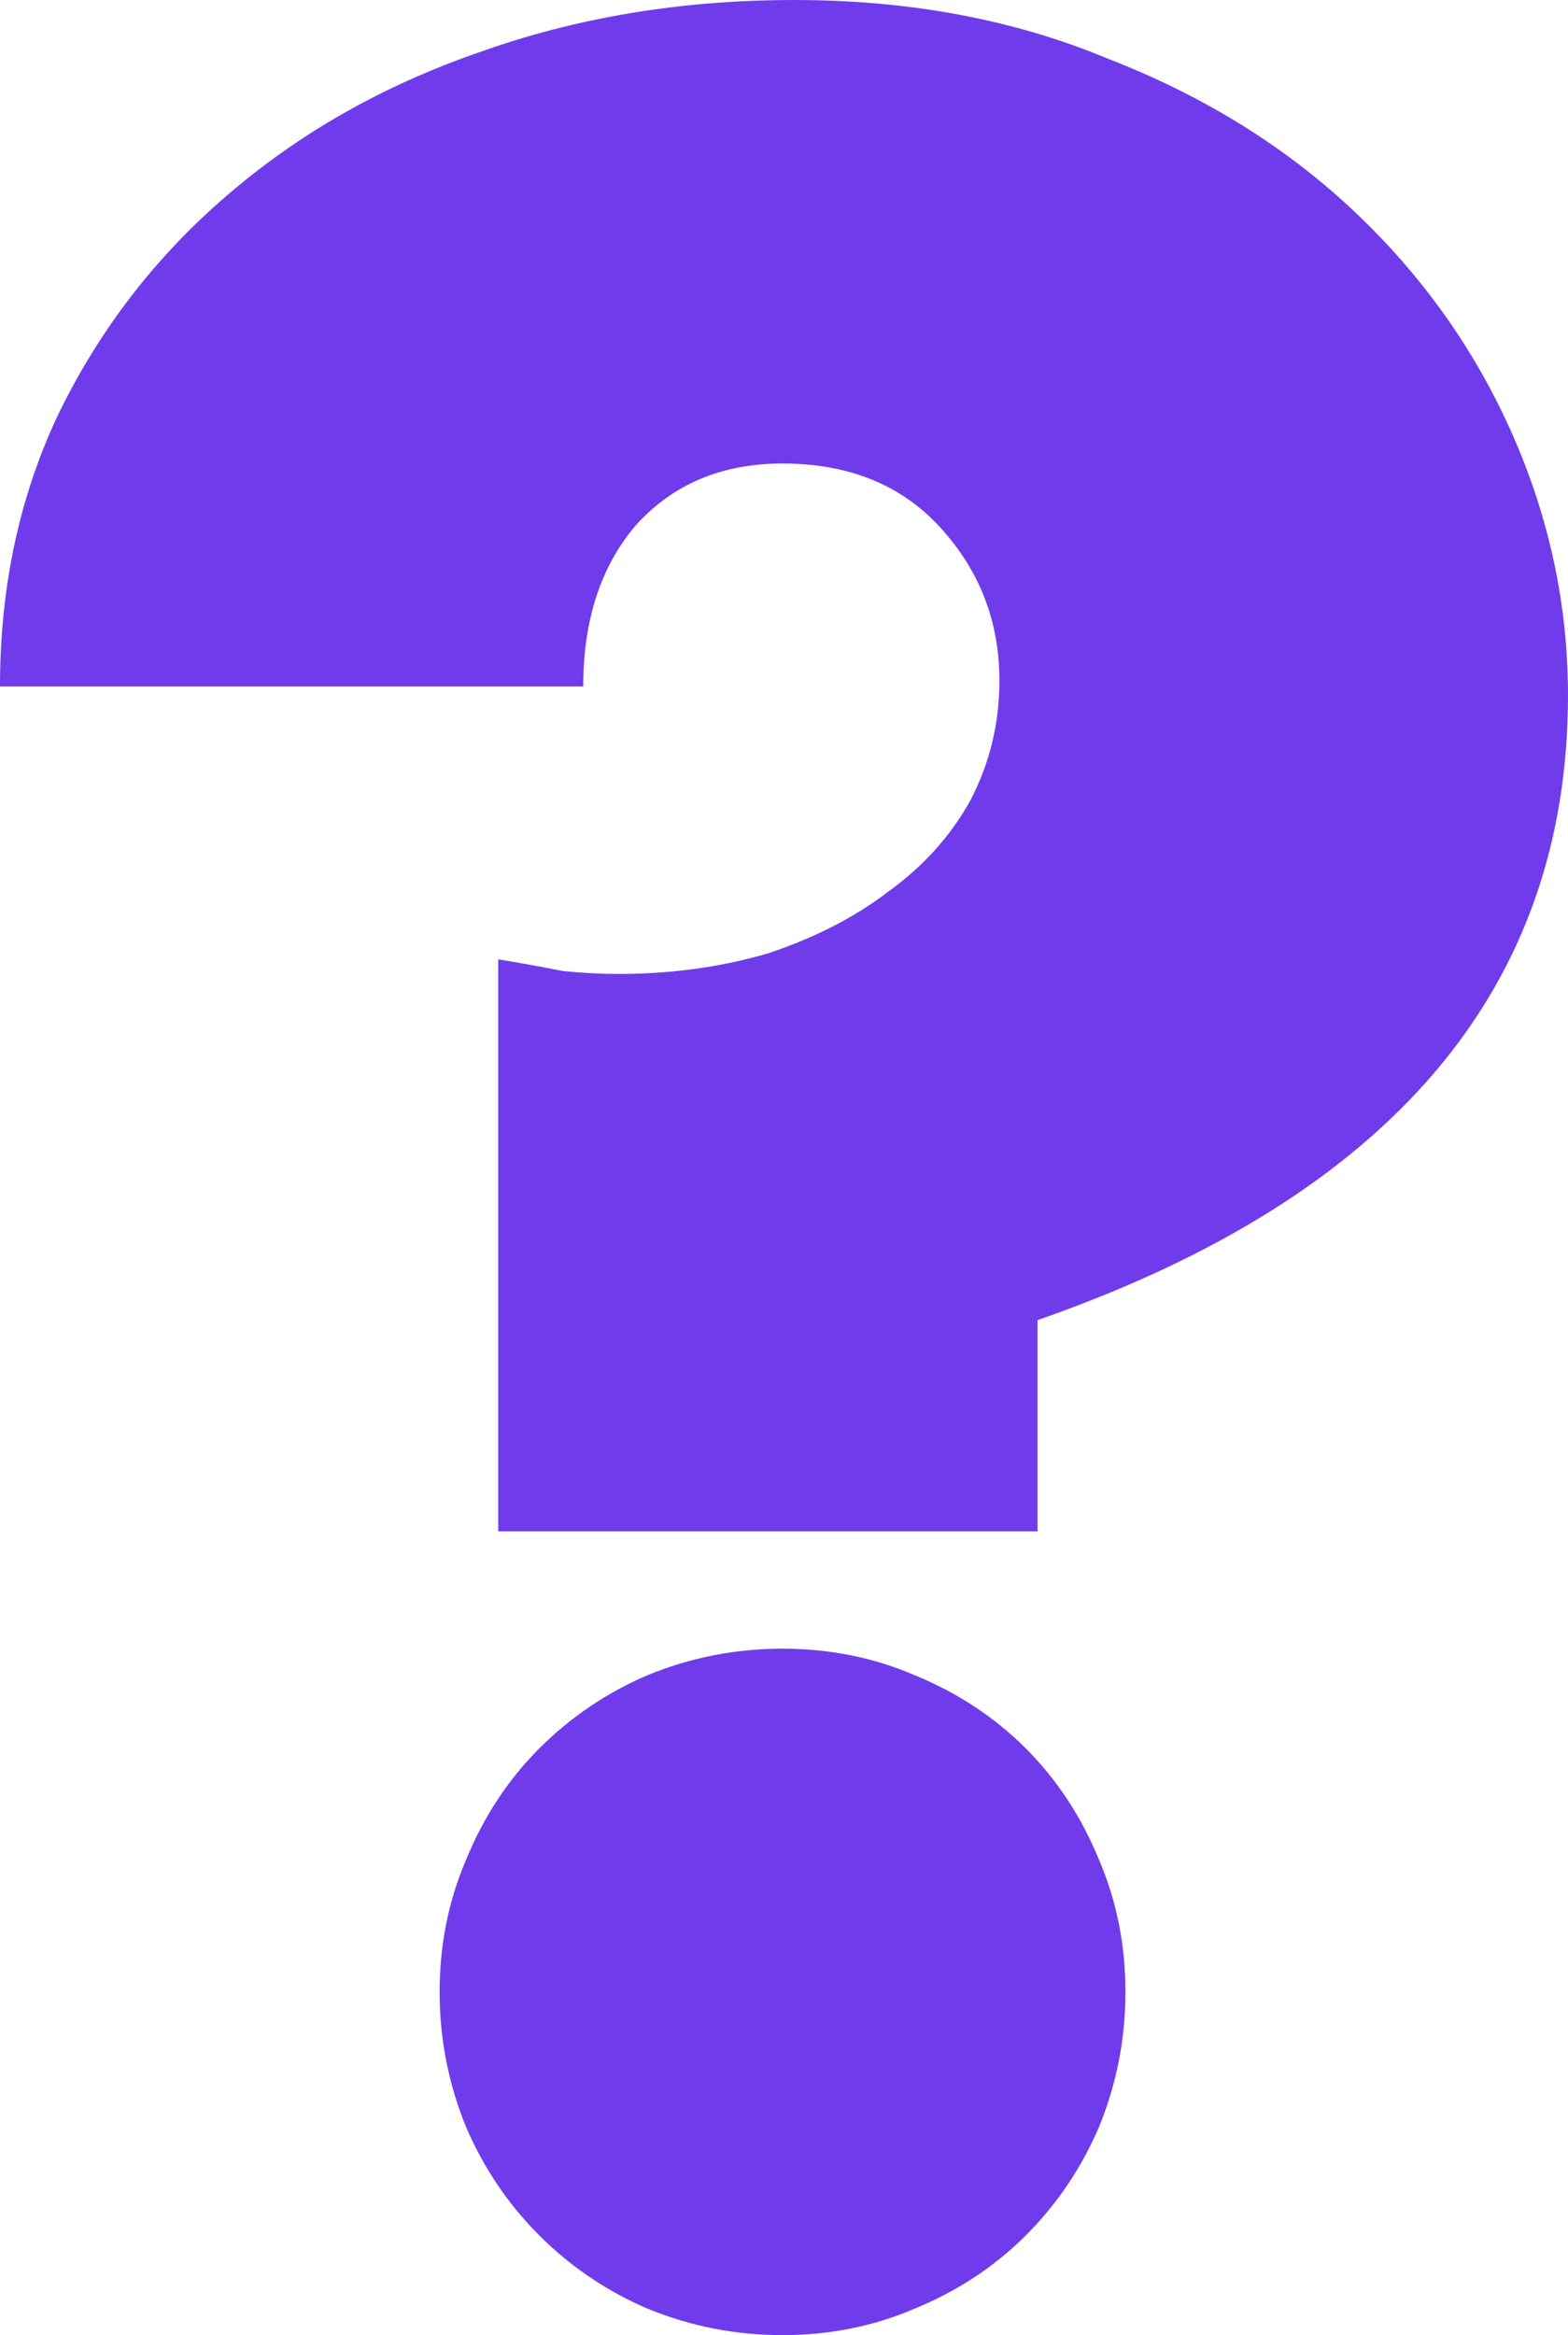
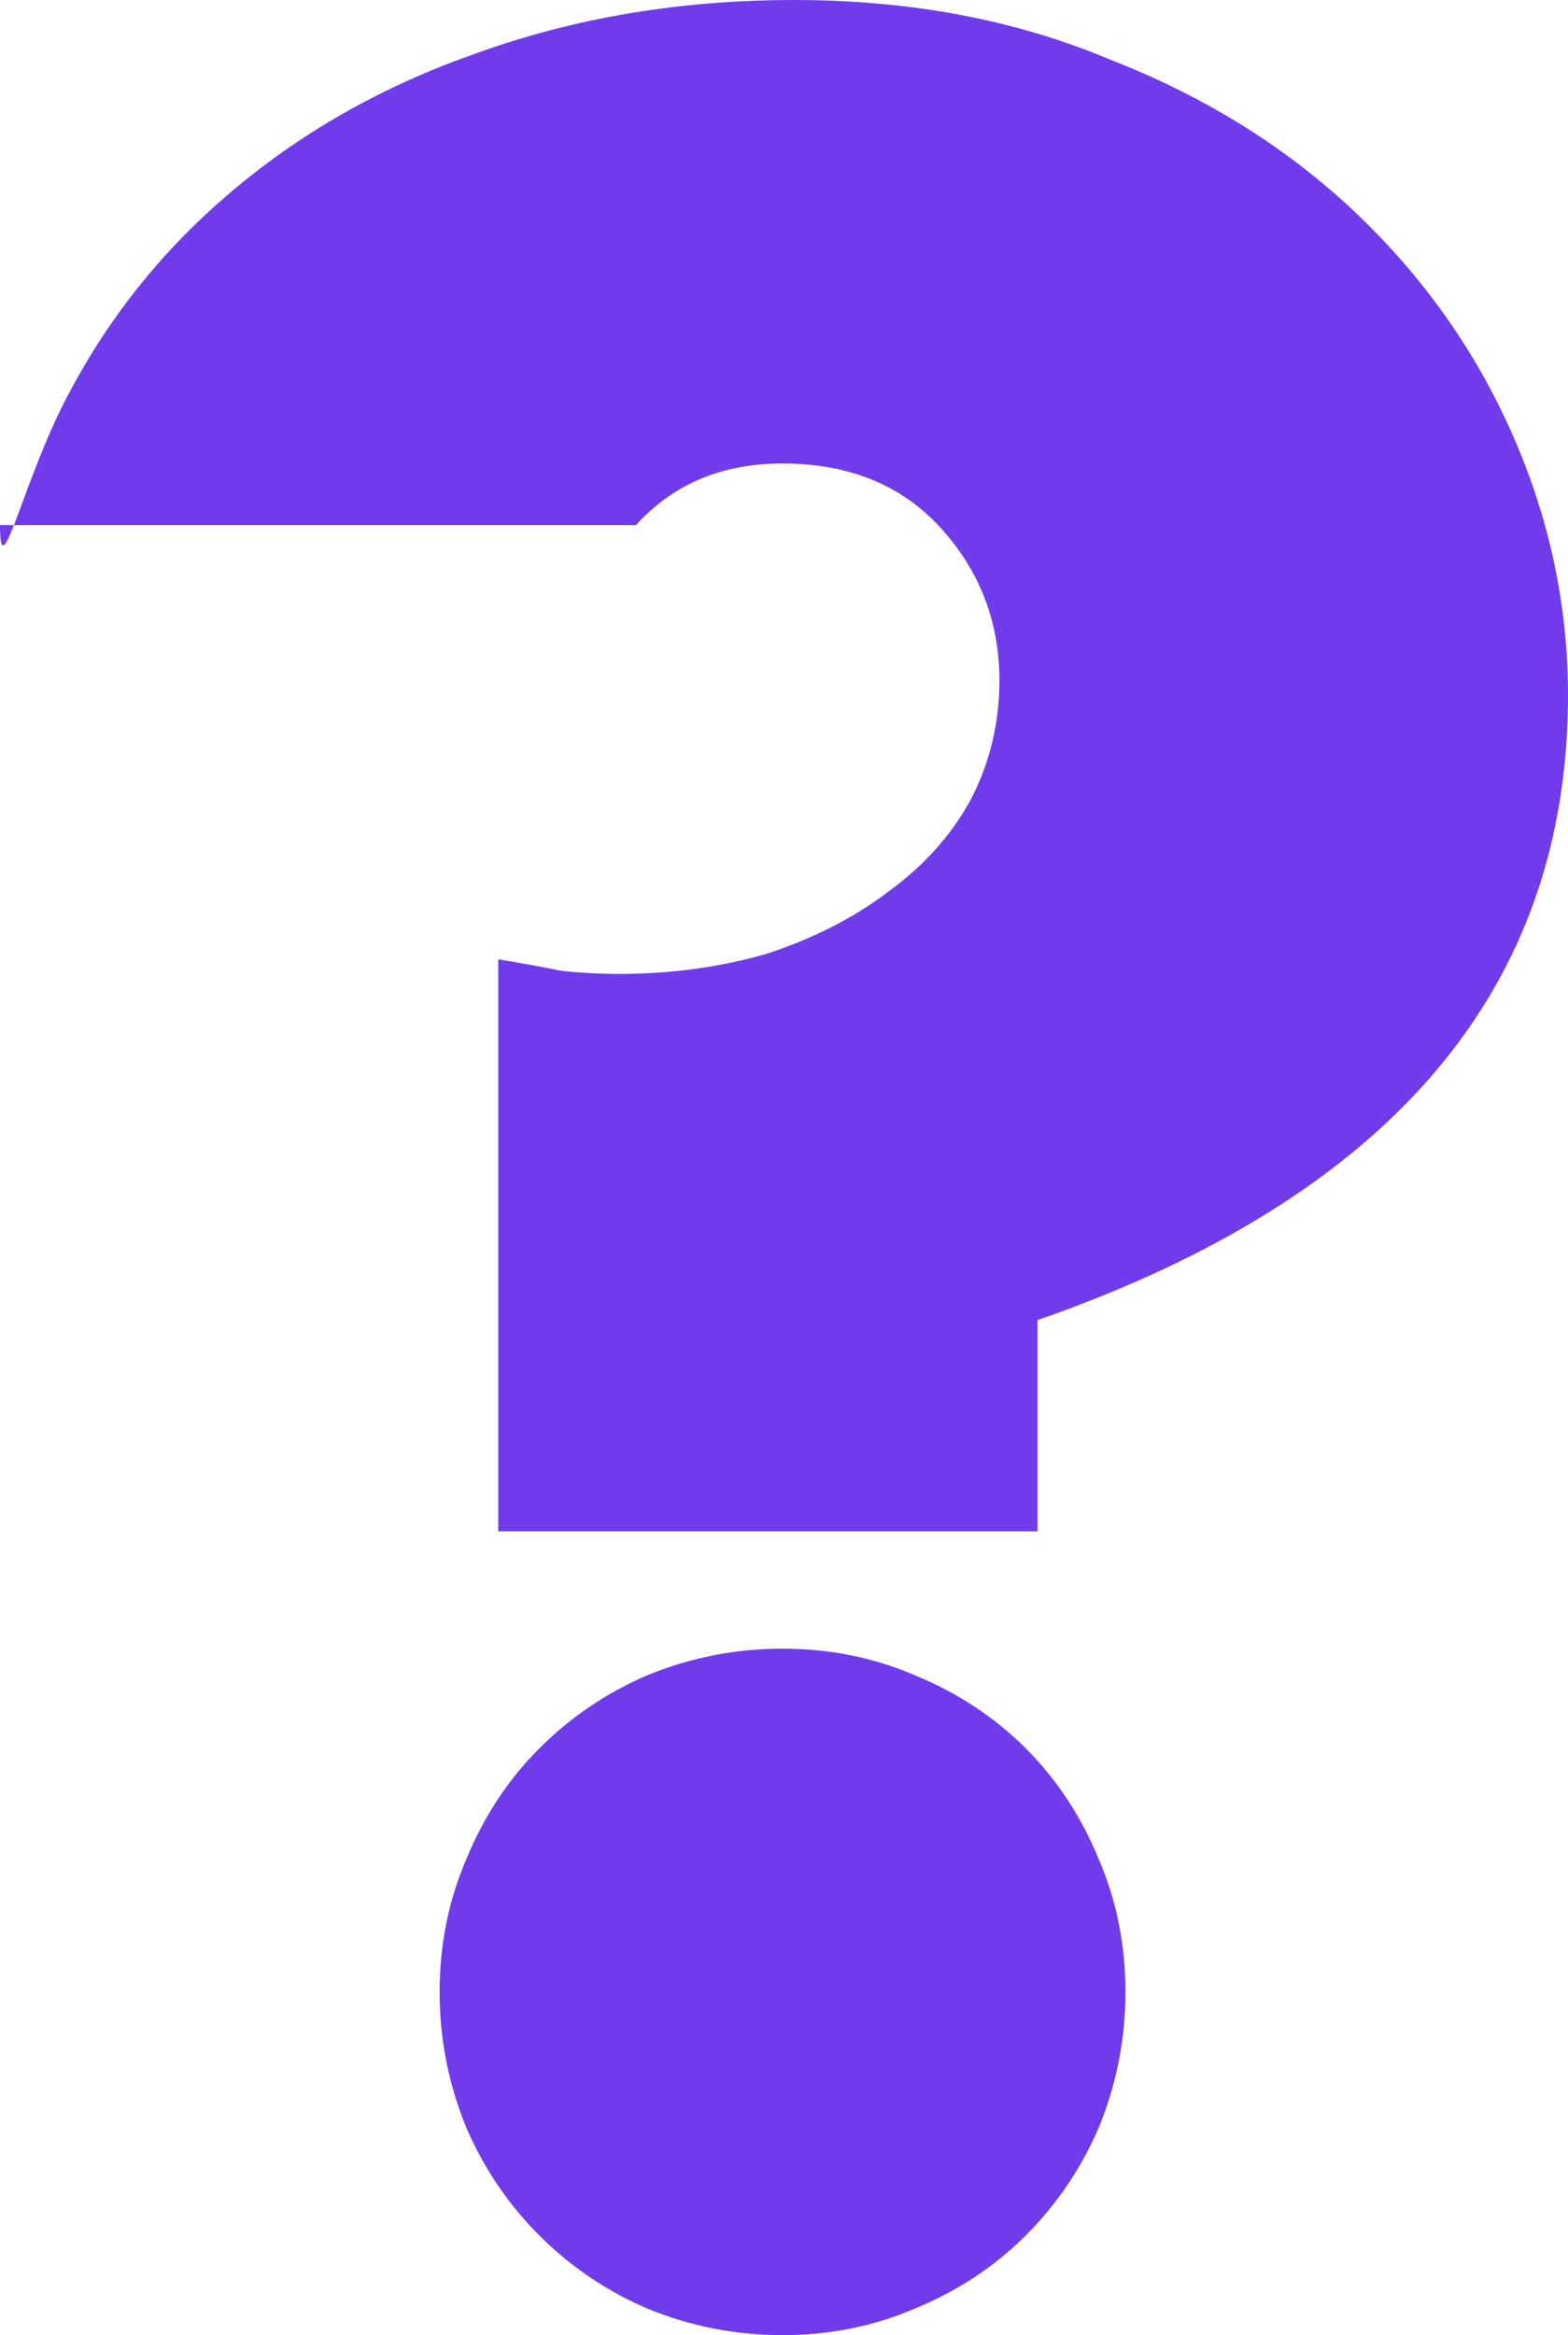
<svg xmlns="http://www.w3.org/2000/svg" width="180" height="268" viewBox="0 0 180 268" fill="none">
-   <path d="M57.196 175.749V110.095C59.888 110.544 62.355 110.993 64.598 111.442C66.841 111.667 68.972 111.779 70.991 111.779C77.047 111.779 82.766 110.993 88.15 109.422C93.533 107.626 98.131 105.27 101.944 102.352C105.981 99.434 109.122 95.955 111.364 91.915C113.607 87.65 114.729 83.049 114.729 78.111C114.729 71.377 112.486 65.541 108 60.603C103.514 55.665 97.458 53.196 89.832 53.196C82.879 53.196 77.271 55.553 73.009 60.266C68.972 64.98 66.953 71.152 66.953 78.784H0C0 67.337 2.243 56.9 6.729 47.472C11.439 37.821 17.832 29.516 25.907 22.558C34.206 15.375 43.85 9.876 54.841 6.06C66.056 2.02 78.168 0 91.178 0C104.411 0 116.411 2.245 127.178 6.734C138.168 10.998 147.589 16.834 155.439 24.241C163.29 31.648 169.346 40.178 173.607 49.829C177.869 59.481 180 69.469 180 79.794C180 113.462 159.701 137.367 119.103 151.508V175.749H57.196ZM50.467 228.608C50.467 223.221 51.477 218.171 53.495 213.457C55.514 208.519 58.318 204.255 61.907 200.663C65.495 197.072 69.645 194.266 74.355 192.246C79.29 190.226 84.449 189.216 89.832 189.216C95.215 189.216 100.262 190.226 104.972 192.246C109.907 194.266 114.168 197.072 117.757 200.663C121.346 204.255 124.15 208.519 126.168 213.457C128.187 218.171 129.196 223.221 129.196 228.608C129.196 233.995 128.187 239.157 126.168 244.095C124.15 248.809 121.346 252.961 117.757 256.553C114.168 260.144 109.907 262.95 104.972 264.97C100.262 266.99 95.215 268 89.832 268C84.449 268 79.29 266.99 74.355 264.97C69.645 262.95 65.495 260.144 61.907 256.553C58.318 252.961 55.514 248.809 53.495 244.095C51.477 239.157 50.467 233.995 50.467 228.608Z" fill="#703CEB" />
+   <path d="M57.196 175.749V110.095C59.888 110.544 62.355 110.993 64.598 111.442C66.841 111.667 68.972 111.779 70.991 111.779C77.047 111.779 82.766 110.993 88.15 109.422C93.533 107.626 98.131 105.27 101.944 102.352C105.981 99.434 109.122 95.955 111.364 91.915C113.607 87.65 114.729 83.049 114.729 78.111C114.729 71.377 112.486 65.541 108 60.603C103.514 55.665 97.458 53.196 89.832 53.196C82.879 53.196 77.271 55.553 73.009 60.266H0C0 67.337 2.243 56.9 6.729 47.472C11.439 37.821 17.832 29.516 25.907 22.558C34.206 15.375 43.85 9.876 54.841 6.06C66.056 2.02 78.168 0 91.178 0C104.411 0 116.411 2.245 127.178 6.734C138.168 10.998 147.589 16.834 155.439 24.241C163.29 31.648 169.346 40.178 173.607 49.829C177.869 59.481 180 69.469 180 79.794C180 113.462 159.701 137.367 119.103 151.508V175.749H57.196ZM50.467 228.608C50.467 223.221 51.477 218.171 53.495 213.457C55.514 208.519 58.318 204.255 61.907 200.663C65.495 197.072 69.645 194.266 74.355 192.246C79.29 190.226 84.449 189.216 89.832 189.216C95.215 189.216 100.262 190.226 104.972 192.246C109.907 194.266 114.168 197.072 117.757 200.663C121.346 204.255 124.15 208.519 126.168 213.457C128.187 218.171 129.196 223.221 129.196 228.608C129.196 233.995 128.187 239.157 126.168 244.095C124.15 248.809 121.346 252.961 117.757 256.553C114.168 260.144 109.907 262.95 104.972 264.97C100.262 266.99 95.215 268 89.832 268C84.449 268 79.29 266.99 74.355 264.97C69.645 262.95 65.495 260.144 61.907 256.553C58.318 252.961 55.514 248.809 53.495 244.095C51.477 239.157 50.467 233.995 50.467 228.608Z" fill="#703CEB" />
</svg>